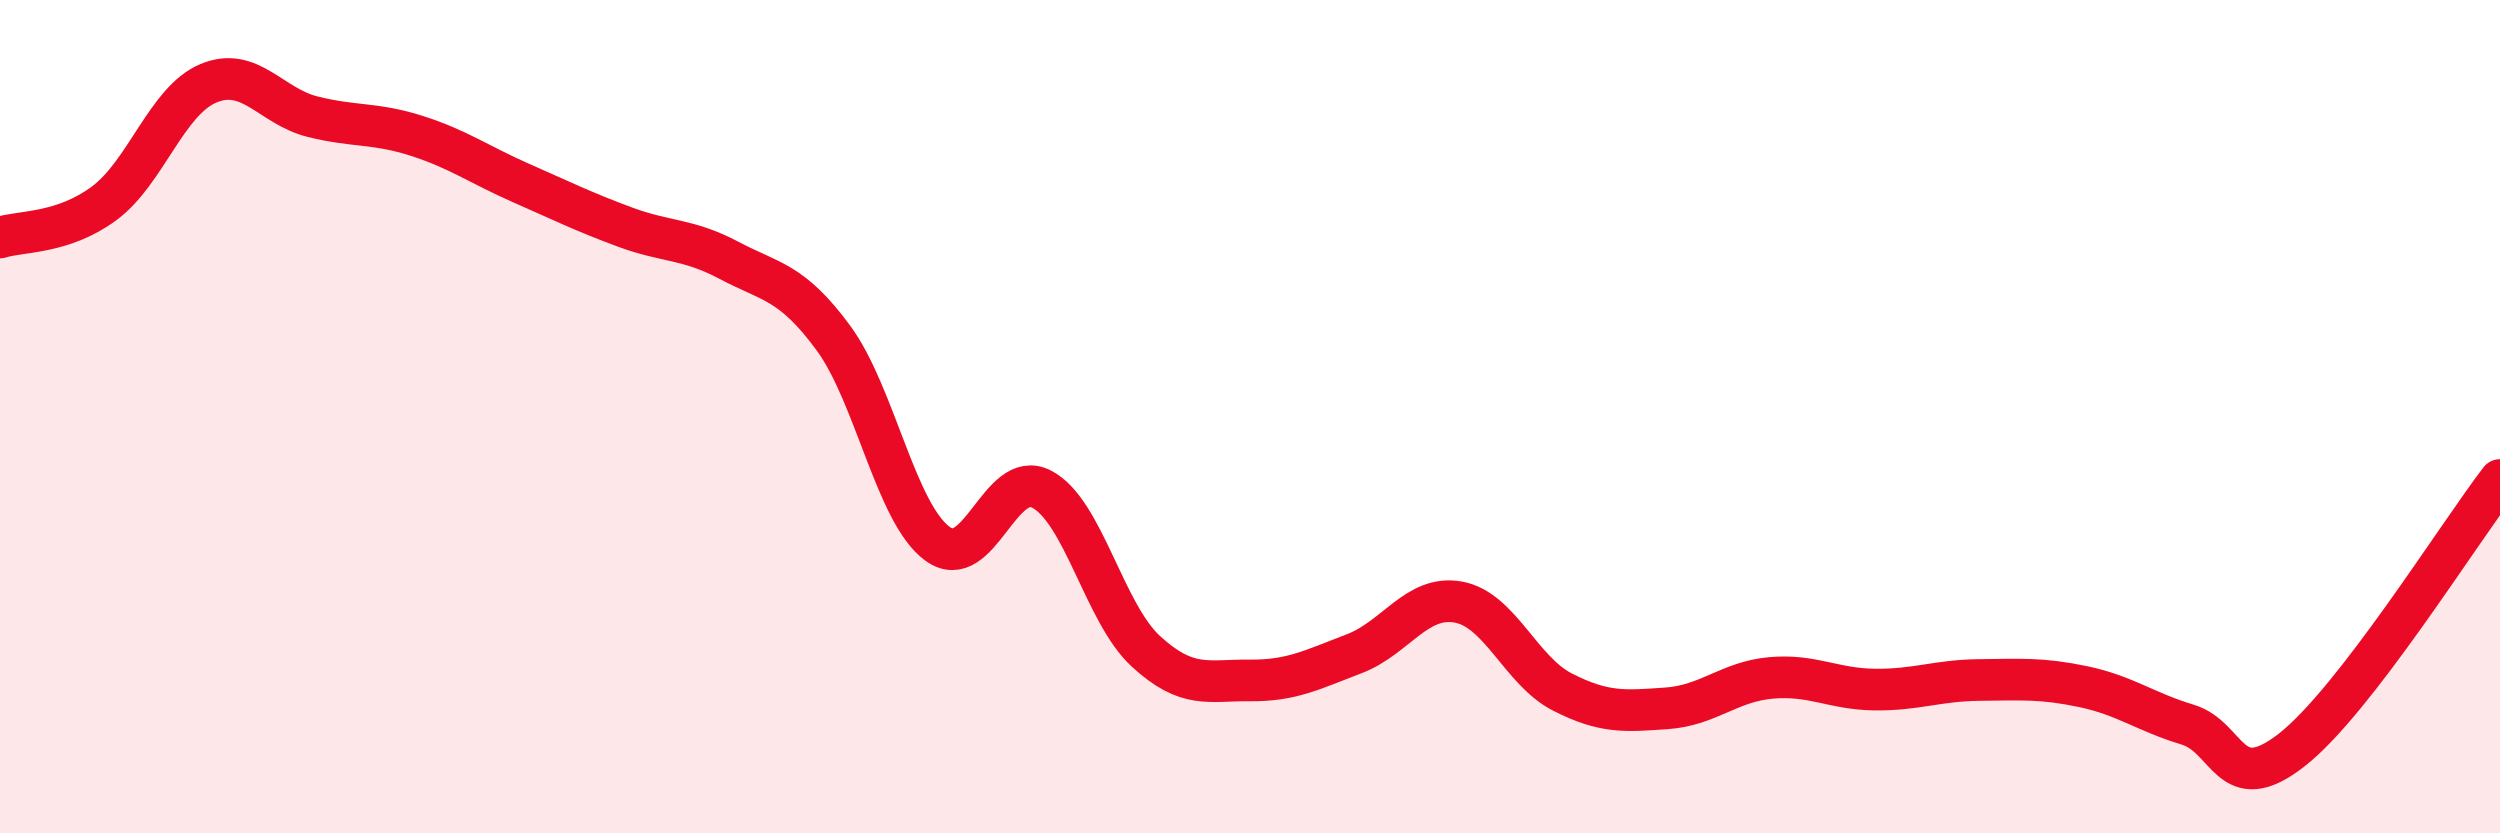
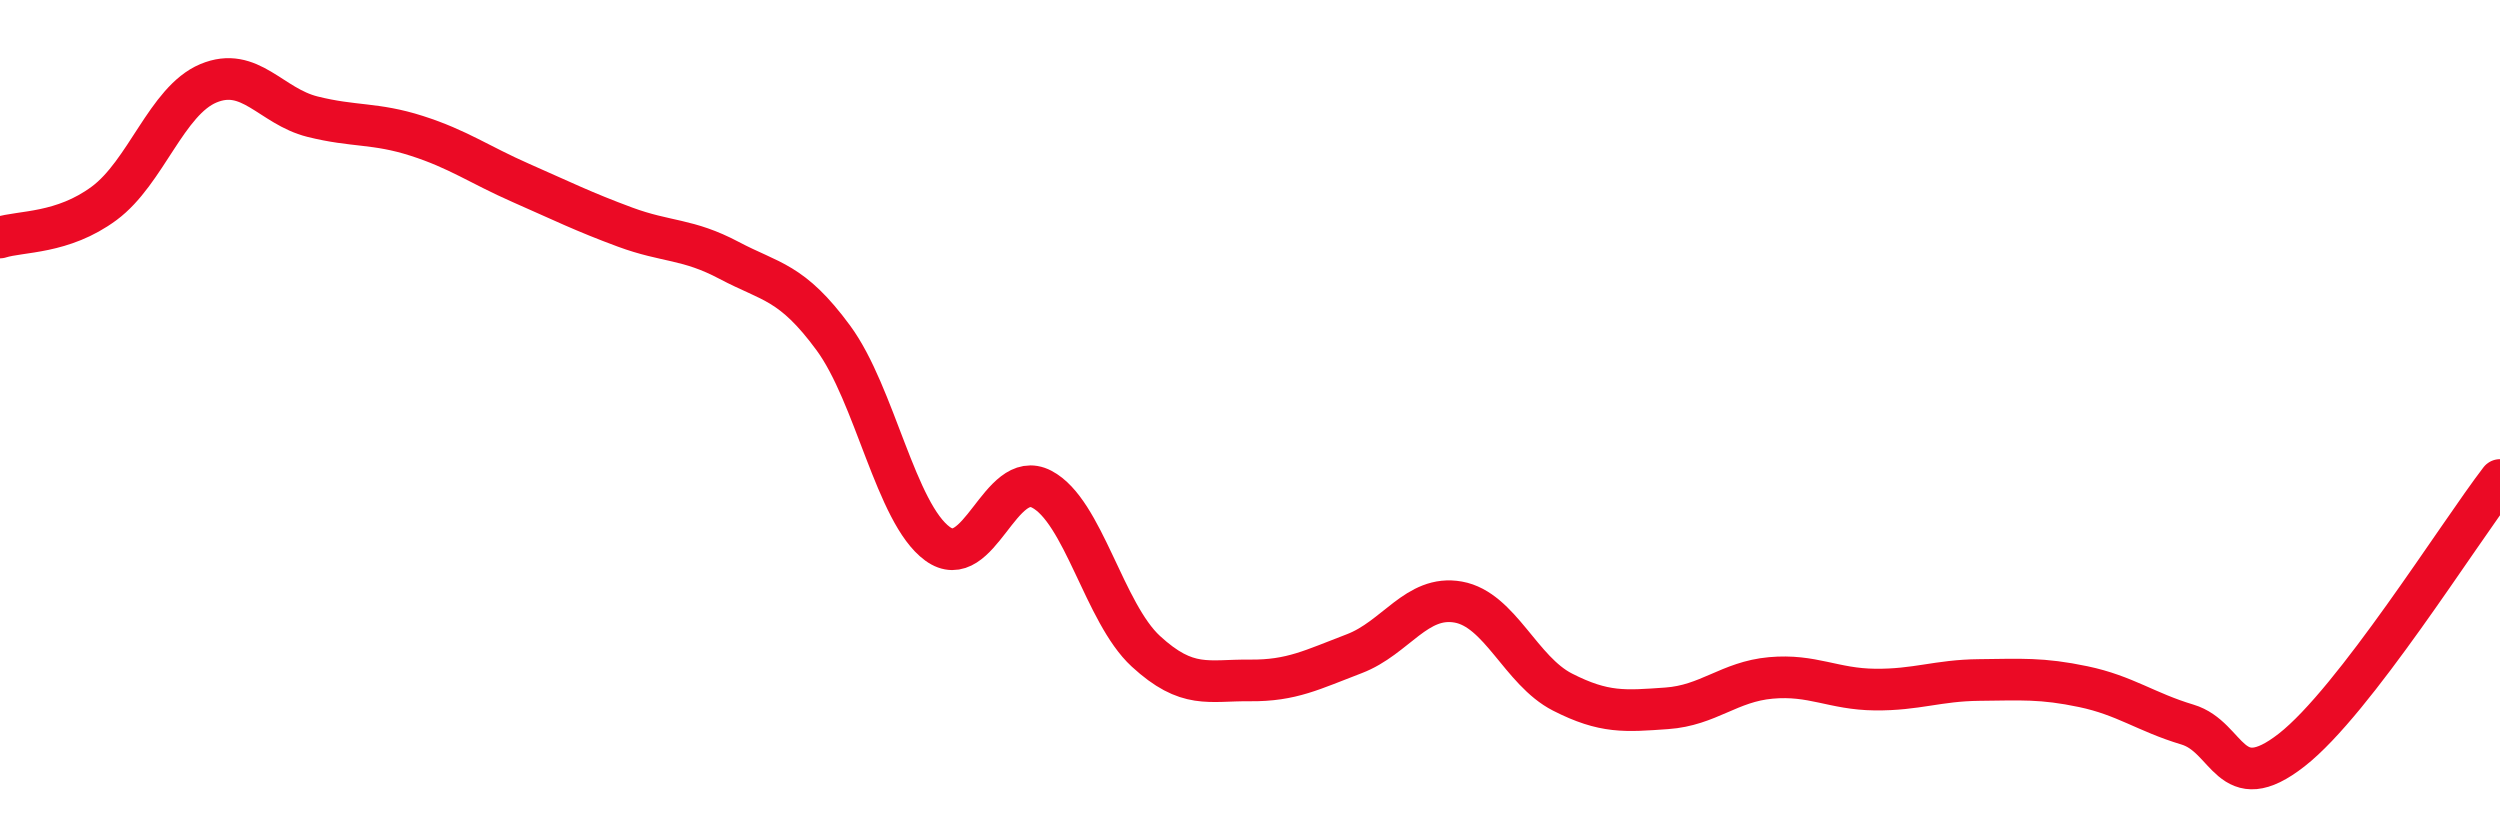
<svg xmlns="http://www.w3.org/2000/svg" width="60" height="20" viewBox="0 0 60 20">
-   <path d="M 0,5.7 C 0.5,5.54 1.5,5.62 2.5,4.88 C 3.5,4.14 4,2.42 5,2 C 6,1.58 6.5,2.55 7.5,2.8 C 8.5,3.05 9,2.94 10,3.26 C 11,3.58 11.5,3.95 12.5,4.39 C 13.5,4.83 14,5.08 15,5.45 C 16,5.82 16.5,5.72 17.5,6.25 C 18.5,6.78 19,6.75 20,8.11 C 21,9.47 21.5,12.32 22.5,13.05 C 23.5,13.78 24,11.22 25,11.74 C 26,12.26 26.5,14.71 27.5,15.63 C 28.5,16.55 29,16.32 30,16.33 C 31,16.34 31.5,16.07 32.5,15.69 C 33.5,15.31 34,14.27 35,14.45 C 36,14.63 36.5,16.1 37.5,16.61 C 38.5,17.12 39,17.07 40,17 C 41,16.93 41.5,16.36 42.5,16.27 C 43.5,16.18 44,16.54 45,16.55 C 46,16.56 46.5,16.33 47.5,16.32 C 48.5,16.31 49,16.27 50,16.48 C 51,16.69 51.5,17.09 52.5,17.39 C 53.5,17.69 53.5,19.17 55,18 C 56.5,16.83 59,12.82 60,11.52L60 20L0 20Z" fill="#EB0A25" opacity="0.1" stroke-linecap="round" stroke-linejoin="round" />
  <path d="M 0,5.7 C 0.5,5.54 1.5,5.62 2.5,4.88 C 3.5,4.14 4,2.42 5,2 C 6,1.58 6.5,2.55 7.5,2.8 C 8.5,3.05 9,2.94 10,3.26 C 11,3.58 11.5,3.95 12.5,4.39 C 13.5,4.83 14,5.08 15,5.45 C 16,5.82 16.5,5.72 17.5,6.25 C 18.5,6.78 19,6.75 20,8.11 C 21,9.47 21.5,12.32 22.5,13.05 C 23.5,13.78 24,11.22 25,11.74 C 26,12.26 26.5,14.71 27.5,15.63 C 28.5,16.55 29,16.32 30,16.33 C 31,16.34 31.5,16.07 32.5,15.69 C 33.5,15.31 34,14.27 35,14.45 C 36,14.63 36.5,16.1 37.5,16.61 C 38.5,17.12 39,17.07 40,17 C 41,16.93 41.5,16.36 42.5,16.27 C 43.5,16.18 44,16.54 45,16.55 C 46,16.56 46.5,16.33 47.5,16.32 C 48.5,16.31 49,16.27 50,16.48 C 51,16.69 51.5,17.09 52.5,17.39 C 53.5,17.69 53.5,19.17 55,18 C 56.5,16.83 59,12.82 60,11.52" stroke="#EB0A25" stroke-width="1" fill="none" stroke-linecap="round" stroke-linejoin="round" />
</svg>